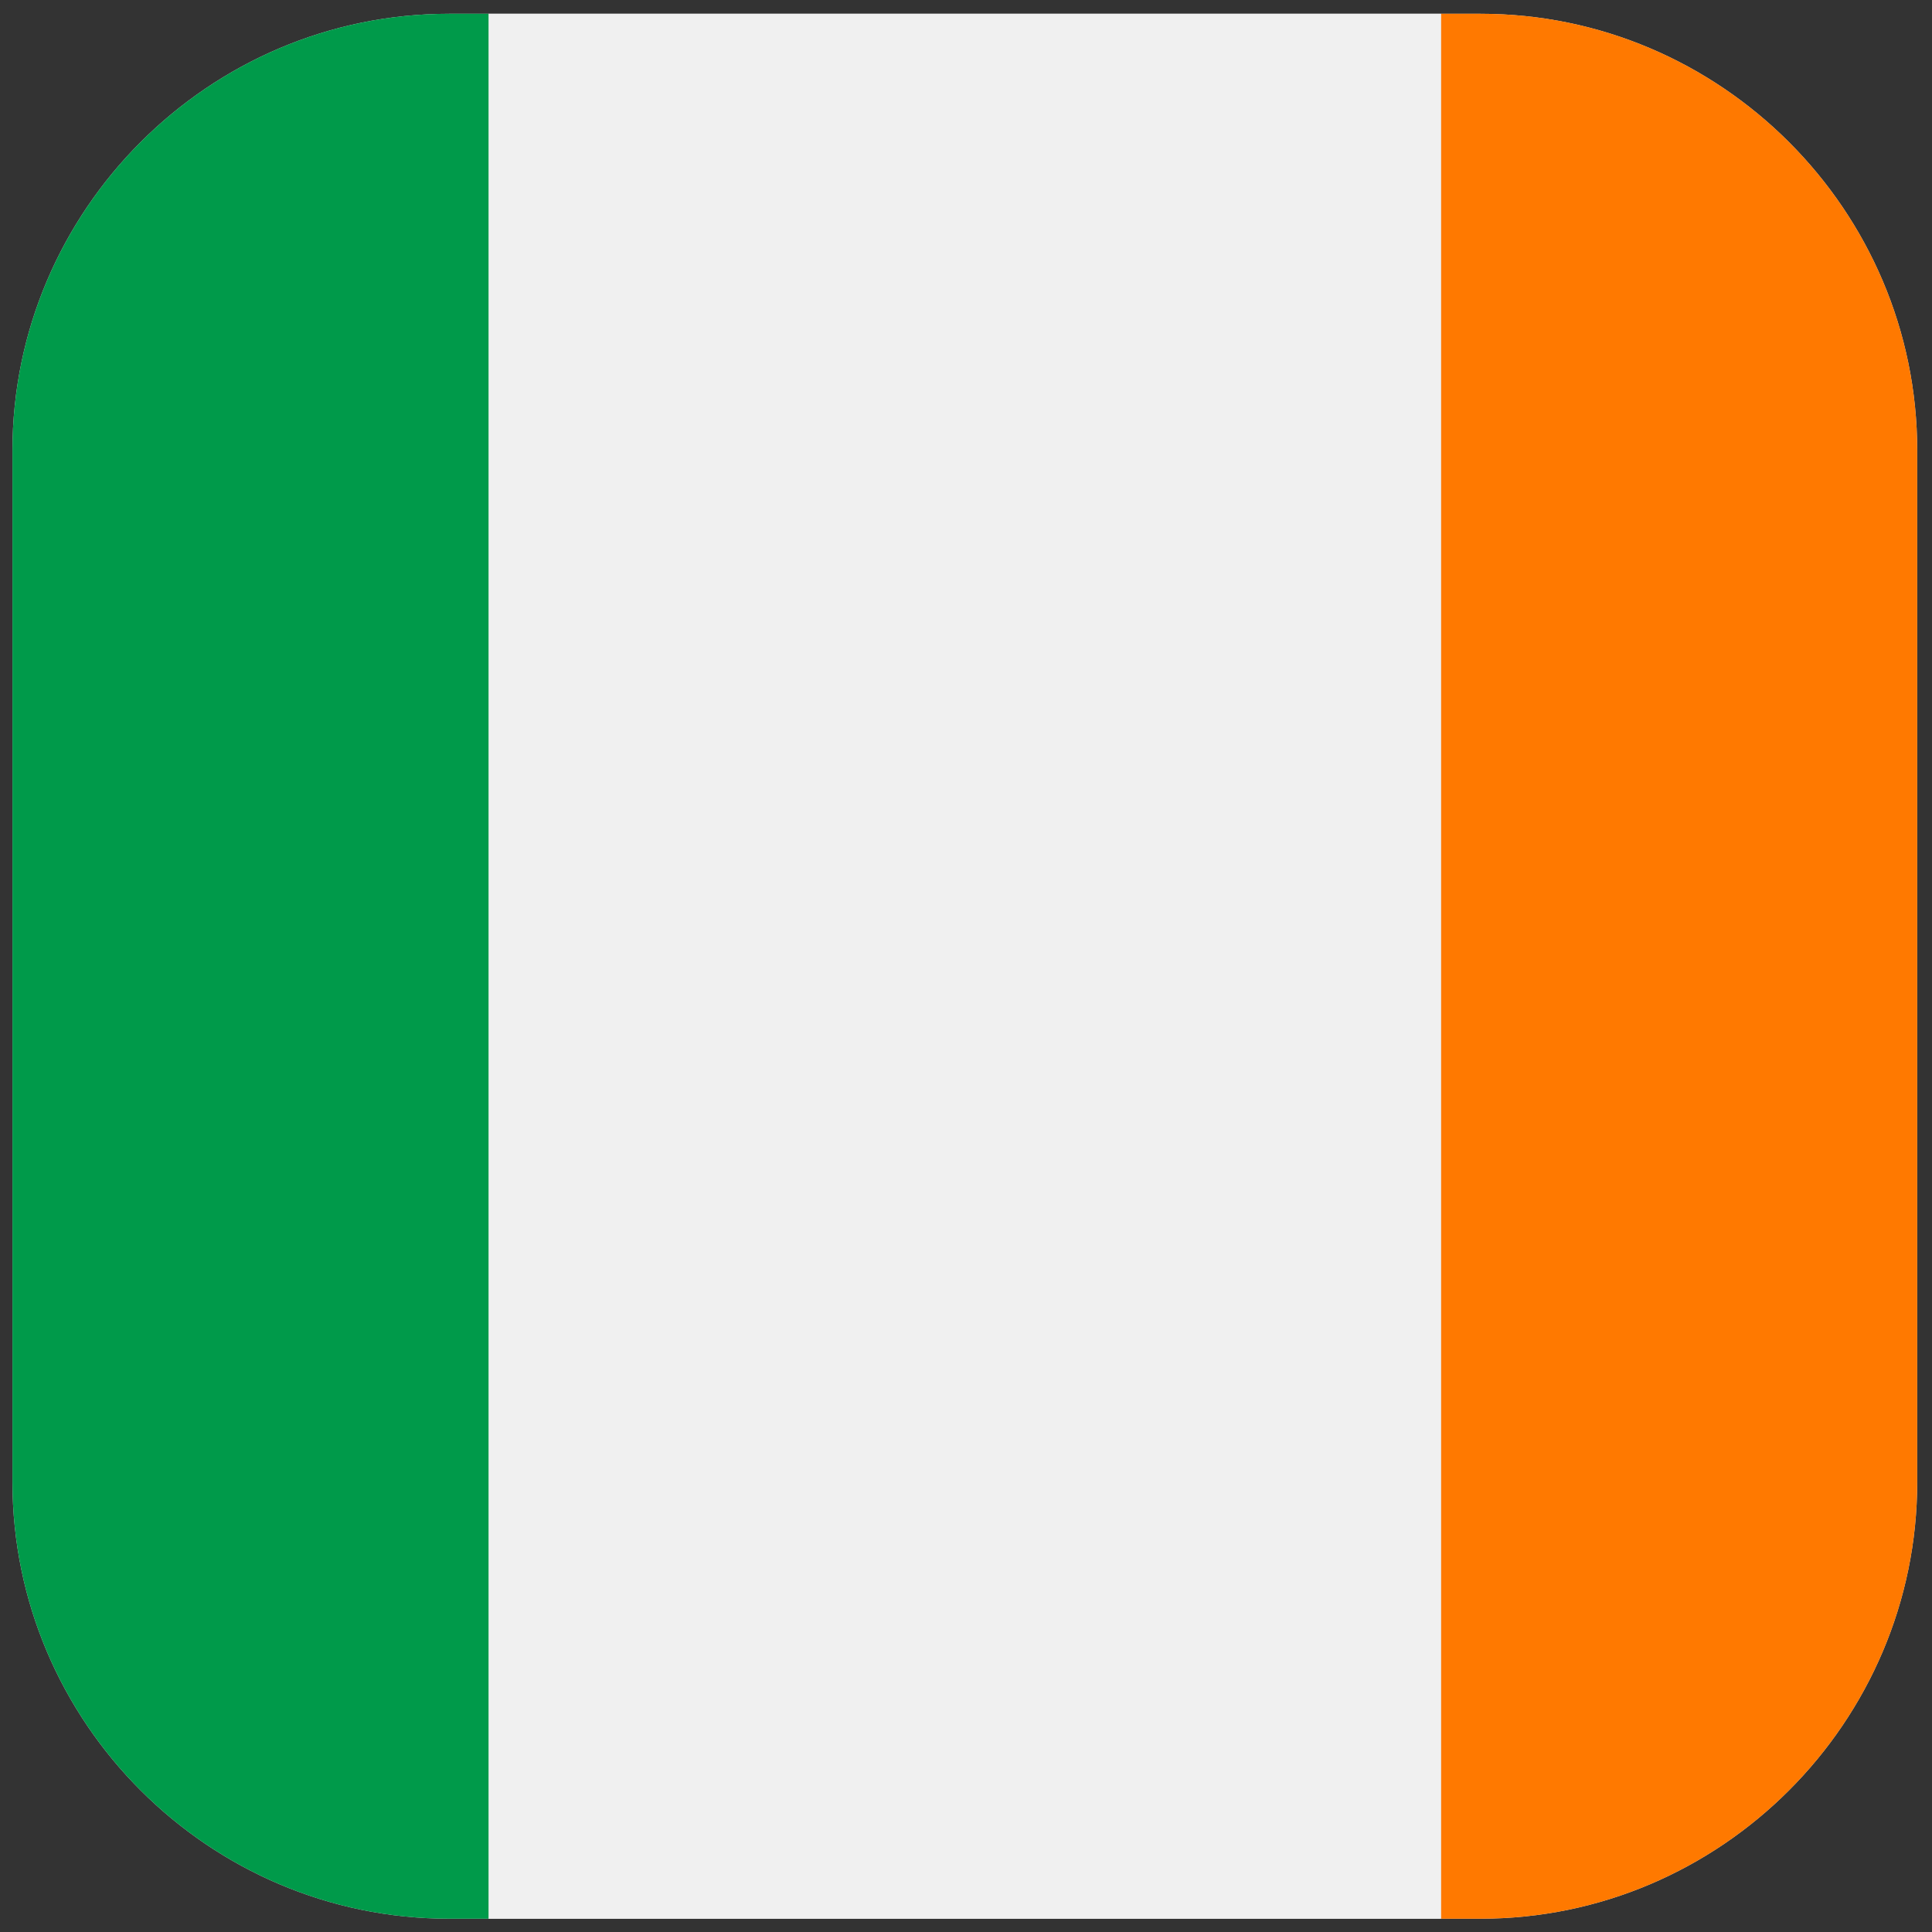
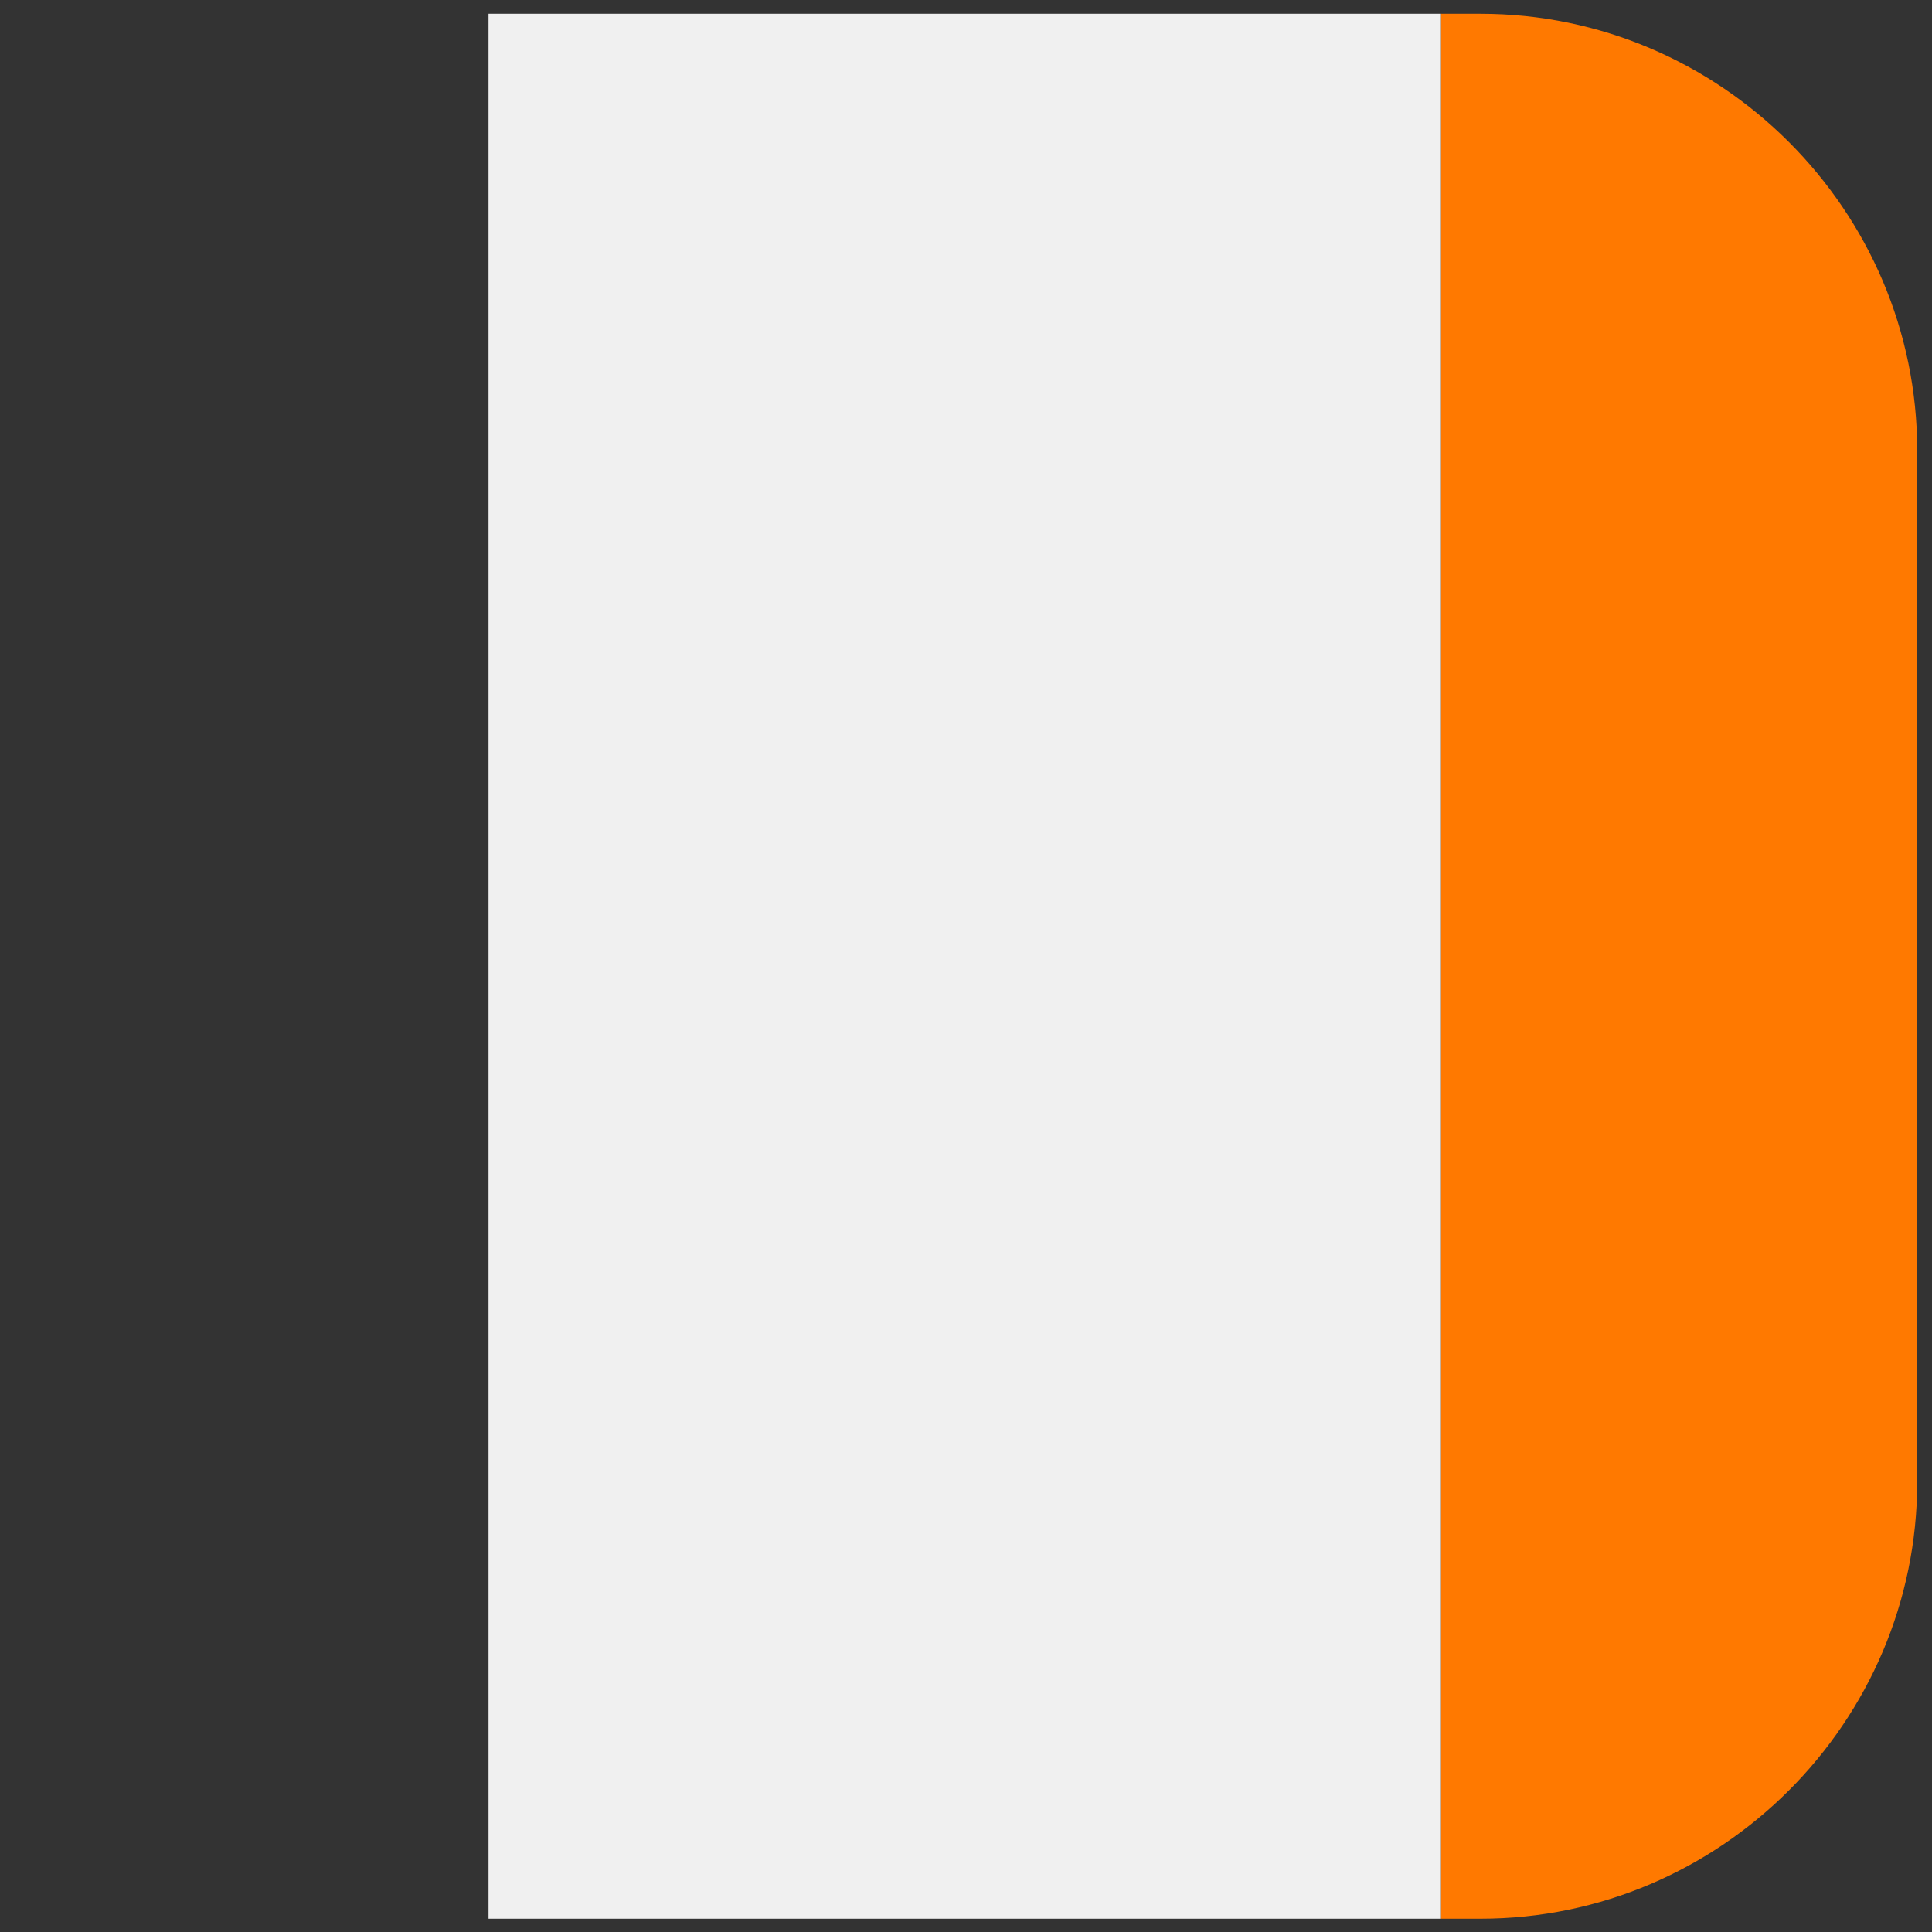
<svg xmlns="http://www.w3.org/2000/svg" width="75pt" height="75pt" viewBox="0 0 75 75" version="1.2">
  <rect x="0" y="0" width="75" height="75" fill="#333333" stroke="none" />
  <defs>
    <clipPath id="clip1">
      <path d="M 55 0 L 75 0 L 75 75 L 55 75 Z M 55 0 " />
    </clipPath>
    <clipPath id="clip2">
      <path d="M 17.434 0.535 L 57.477 0.535 C 66.797 0.535 74.426 8.164 74.426 17.488 L 74.426 57.531 C 74.426 66.855 66.797 74.484 57.477 74.484 L 17.434 74.484 C 8.105 74.484 0.484 66.855 0.484 57.531 L 0.484 17.488 C 0.484 8.164 8.105 0.535 17.434 0.535 Z M 17.434 0.535 " />
    </clipPath>
    <clipPath id="clip3">
      <path d="M 18 0 L 56 0 L 56 75 L 18 75 Z M 18 0 " />
    </clipPath>
    <clipPath id="clip4">
      <path d="M 17.434 0.535 L 57.477 0.535 C 66.797 0.535 74.426 8.164 74.426 17.488 L 74.426 57.531 C 74.426 66.855 66.797 74.484 57.477 74.484 L 17.434 74.484 C 8.105 74.484 0.484 66.855 0.484 57.531 L 0.484 17.488 C 0.484 8.164 8.105 0.535 17.434 0.535 Z M 17.434 0.535 " />
    </clipPath>
    <clipPath id="clip5">
      <path d="M 0 0 L 19 0 L 19 75 L 0 75 Z M 0 0 " />
    </clipPath>
    <clipPath id="clip6">
-       <path d="M 17.434 0.535 L 57.477 0.535 C 66.797 0.535 74.426 8.164 74.426 17.488 L 74.426 57.531 C 74.426 66.855 66.797 74.484 57.477 74.484 L 17.434 74.484 C 8.105 74.484 0.484 66.855 0.484 57.531 L 0.484 17.488 C 0.484 8.164 8.105 0.535 17.434 0.535 Z M 17.434 0.535 " />
-     </clipPath>
+       </clipPath>
  </defs>
  <g id="surface1">
-     <path style=" stroke:none;fill-rule:evenodd;fill:rgb(90.199%,90.199%,90.199%);fill-opacity:1;" d="M 17.434 0.535 L 57.477 0.535 C 66.797 0.535 74.426 8.164 74.426 17.488 L 74.426 57.531 C 74.426 66.855 66.797 74.484 57.477 74.484 L 17.434 74.484 C 8.105 74.484 0.484 66.855 0.484 57.531 L 0.484 17.488 C 0.484 8.164 8.105 0.535 17.434 0.535 Z M 17.434 0.535 " />
    <g clip-path="url(#clip1)" clip-rule="nonzero">
      <g clip-path="url(#clip2)" clip-rule="evenodd">
        <path style=" stroke:none;fill-rule:evenodd;fill:rgb(100%,47.449%,0%);fill-opacity:1;" d="M 55.938 0.535 L 92.914 0.535 L 92.914 74.484 L 55.938 74.484 Z M 55.938 0.535 " />
      </g>
    </g>
    <g clip-path="url(#clip3)" clip-rule="nonzero">
      <g clip-path="url(#clip4)" clip-rule="evenodd">
        <path style=" stroke:none;fill-rule:evenodd;fill:rgb(94.119%,94.119%,94.119%);fill-opacity:1;" d="M 18.965 0.535 L 55.938 0.535 L 55.938 74.484 L 18.965 74.484 Z M 18.965 0.535 " />
      </g>
    </g>
    <g clip-path="url(#clip5)" clip-rule="nonzero">
      <g clip-path="url(#clip6)" clip-rule="evenodd">
        <path style=" stroke:none;fill-rule:evenodd;fill:rgb(0.389%,60.39%,29.019%);fill-opacity:1;" d="M -18.008 0.535 L 18.965 0.535 L 18.965 74.484 L -18.008 74.484 Z M -18.008 0.535 " />
      </g>
    </g>
  </g>
</svg>